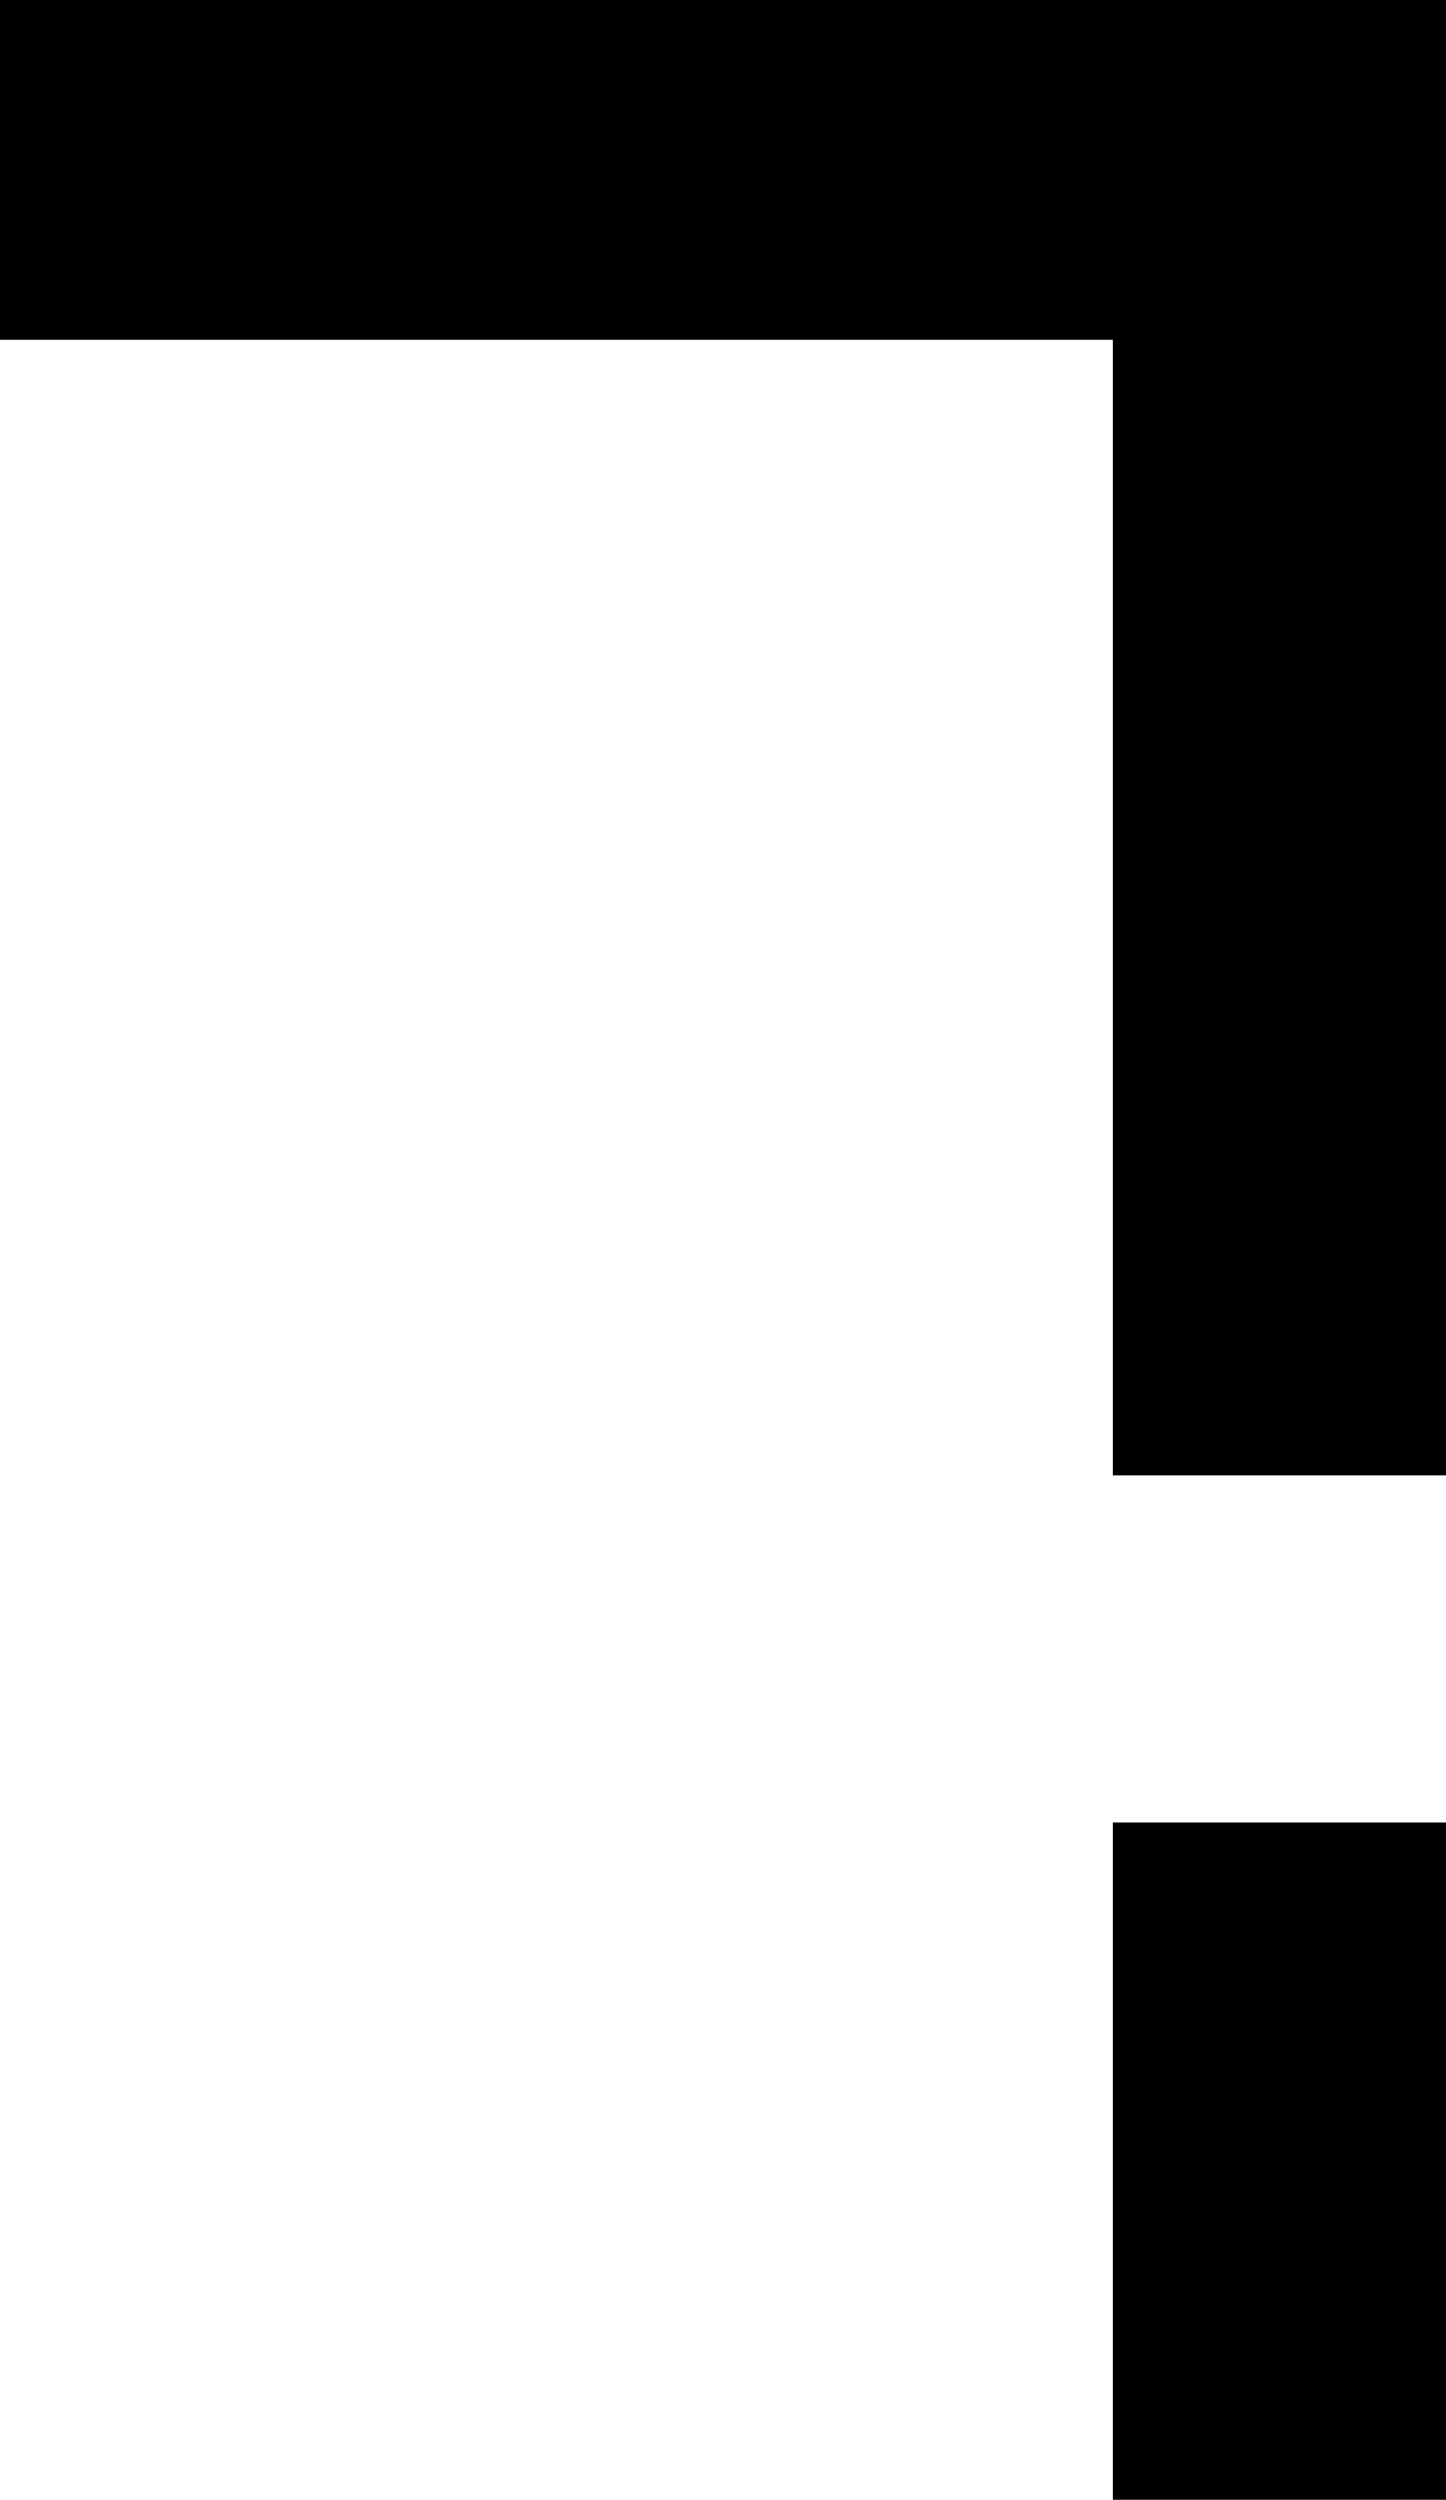
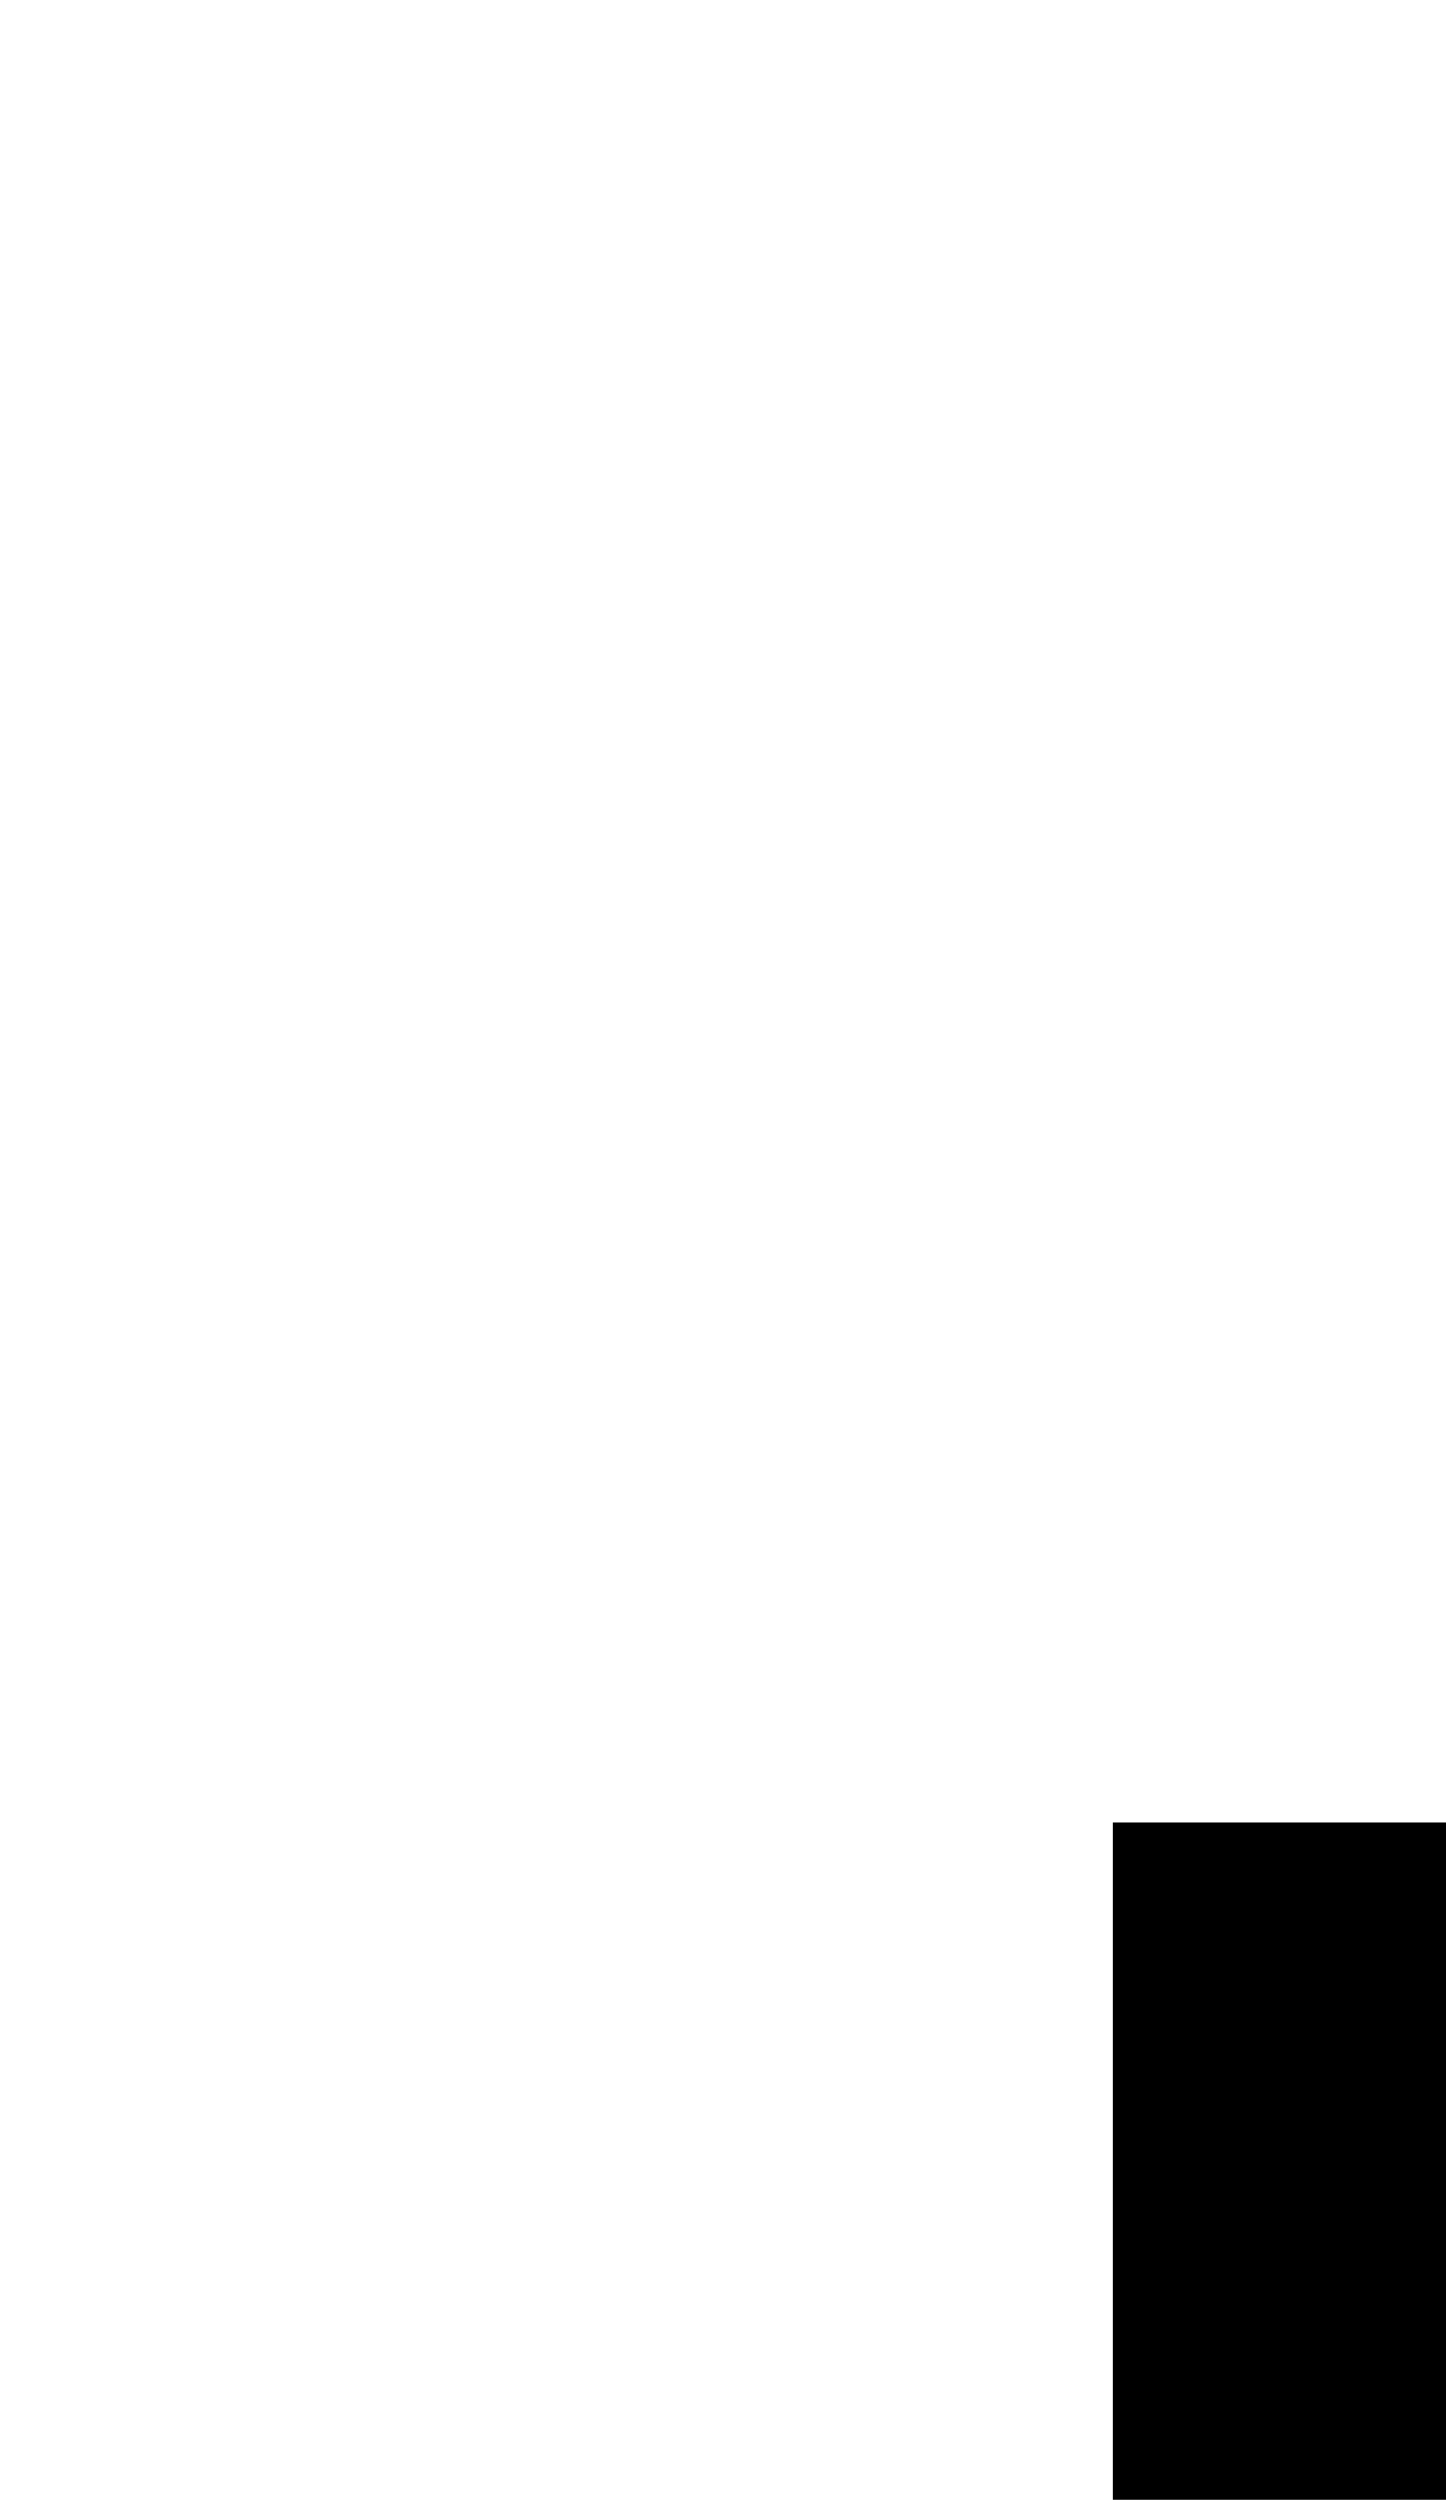
<svg xmlns="http://www.w3.org/2000/svg" viewBox="0 0 63.24 109.32">
  <defs>
    <style>.a{fill:#000;}</style>
  </defs>
  <rect class="a" x="48.67" y="79.7" width="14.57" height="29.62" />
-   <rect class="a" x="48.67" width="14.57" height="64.52" />
-   <rect class="a" width="63.24" height="14.86" />
</svg>